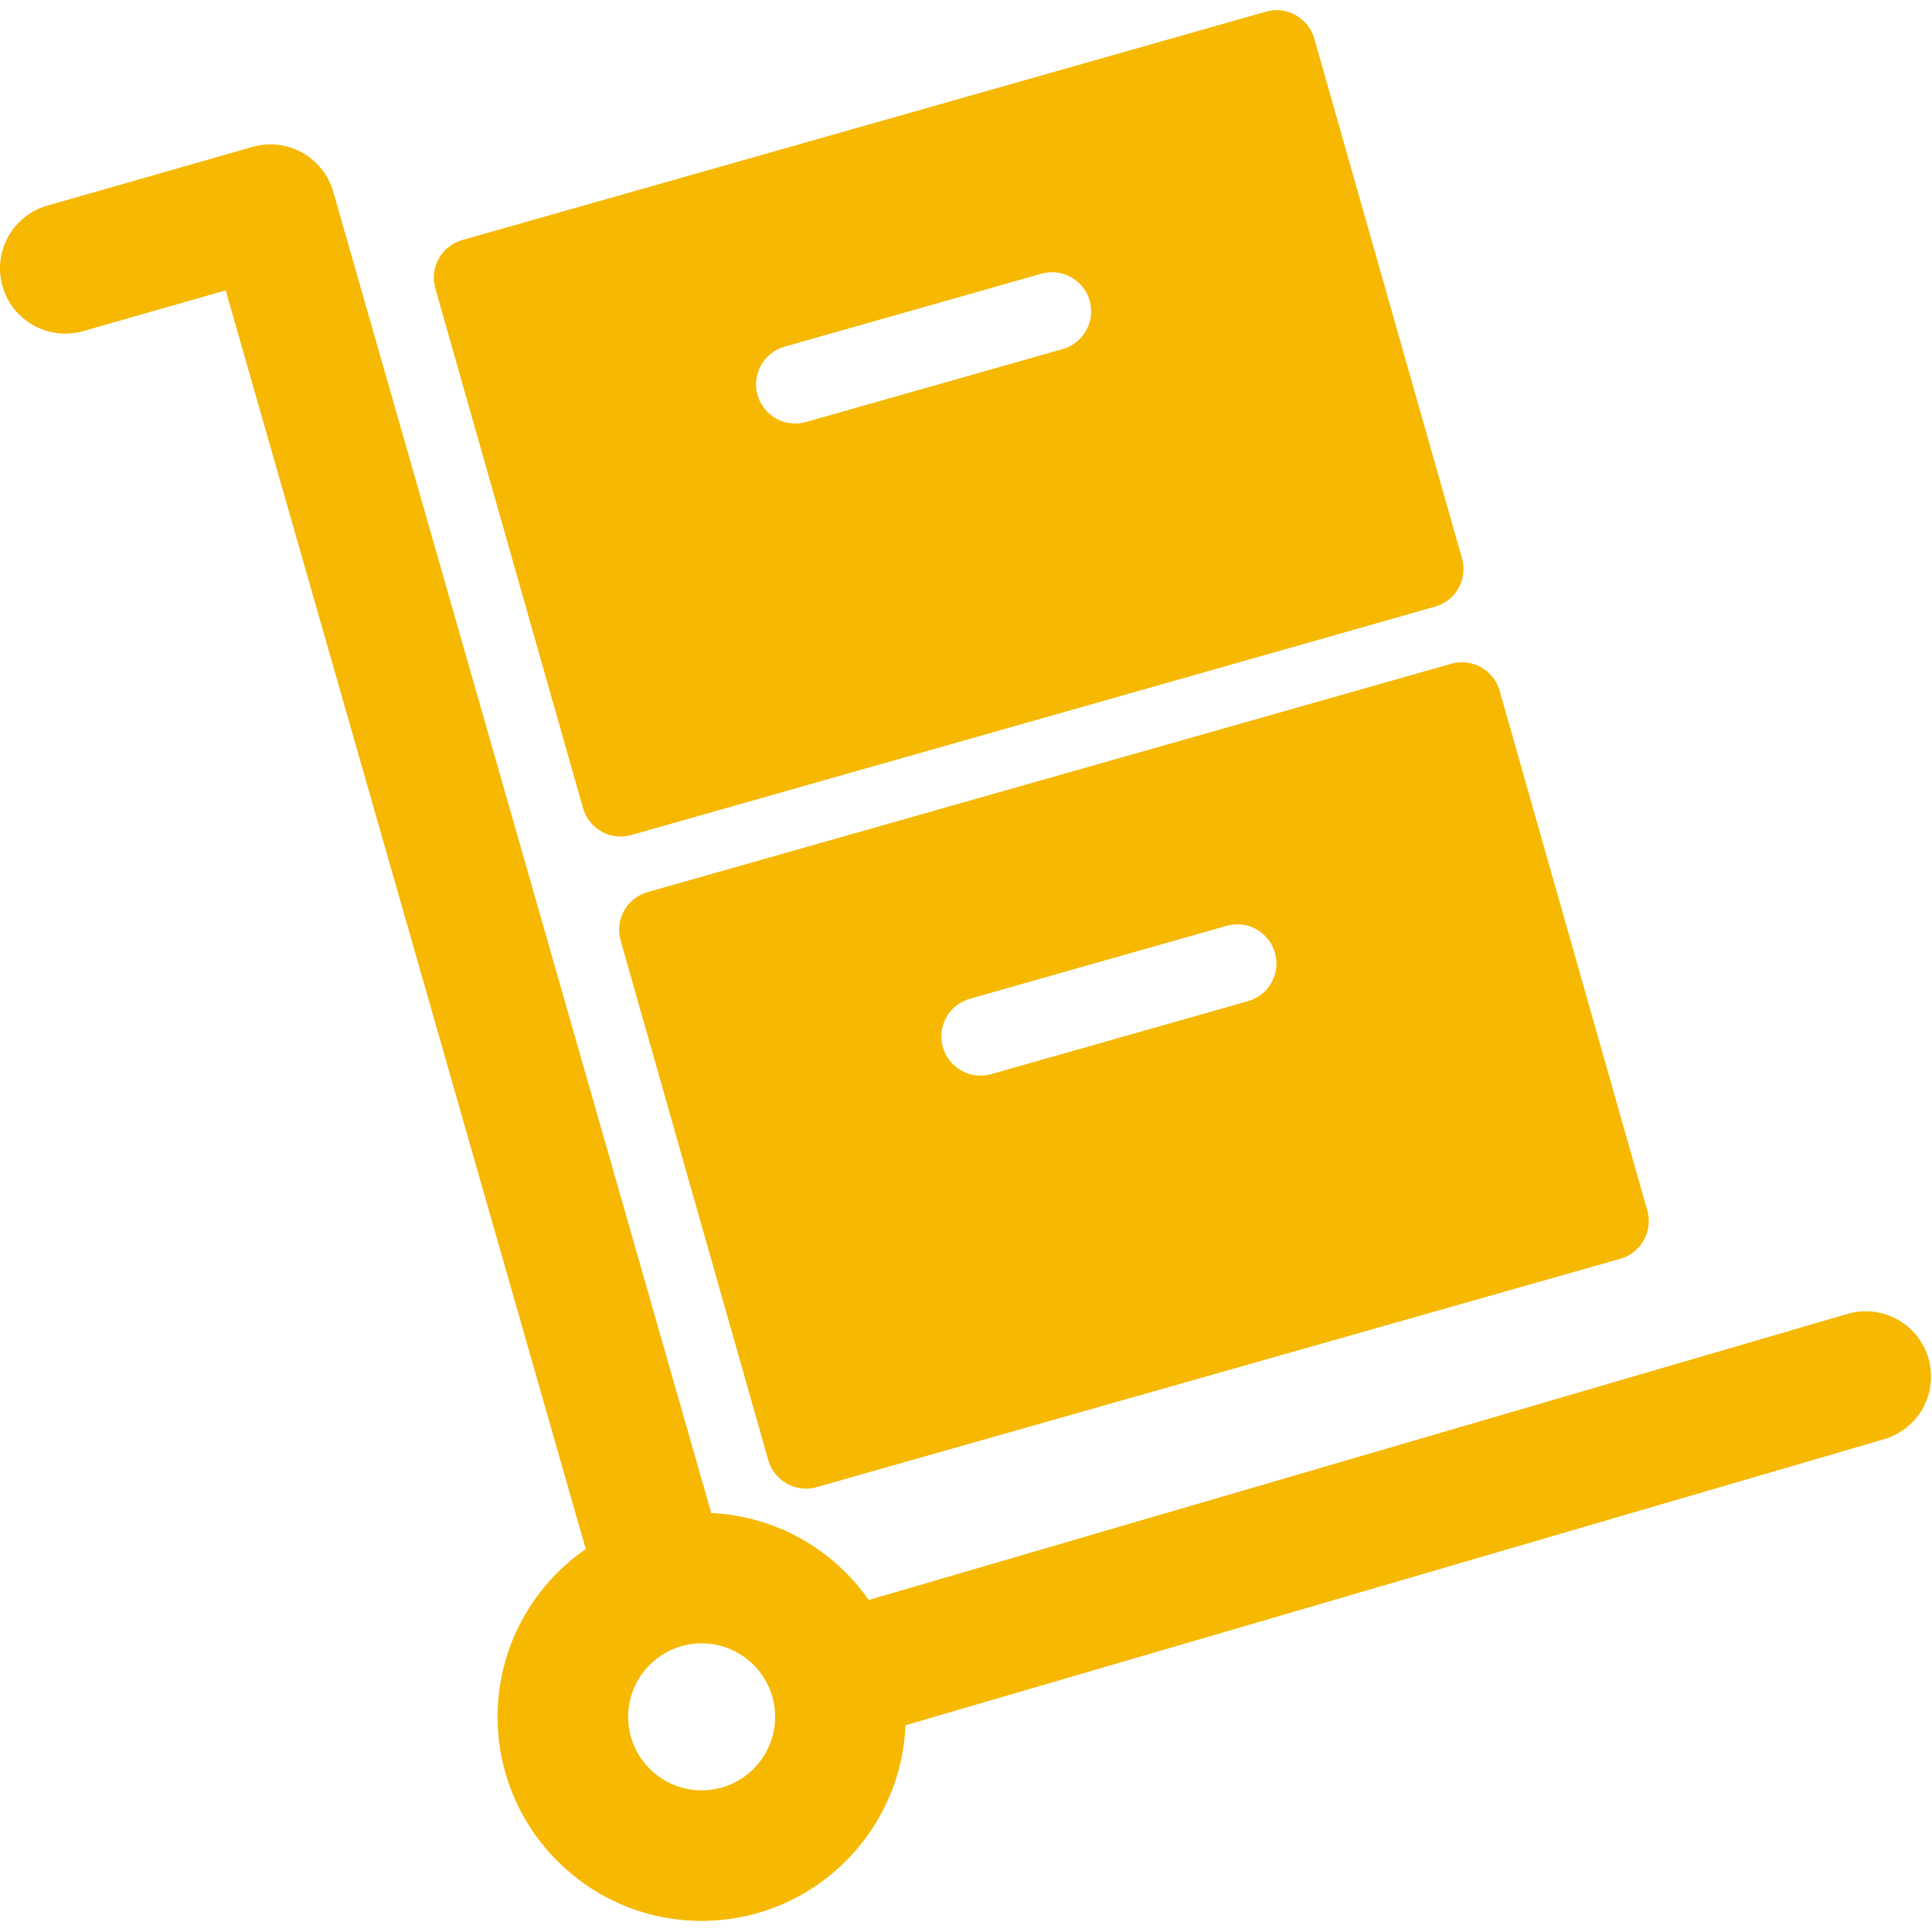
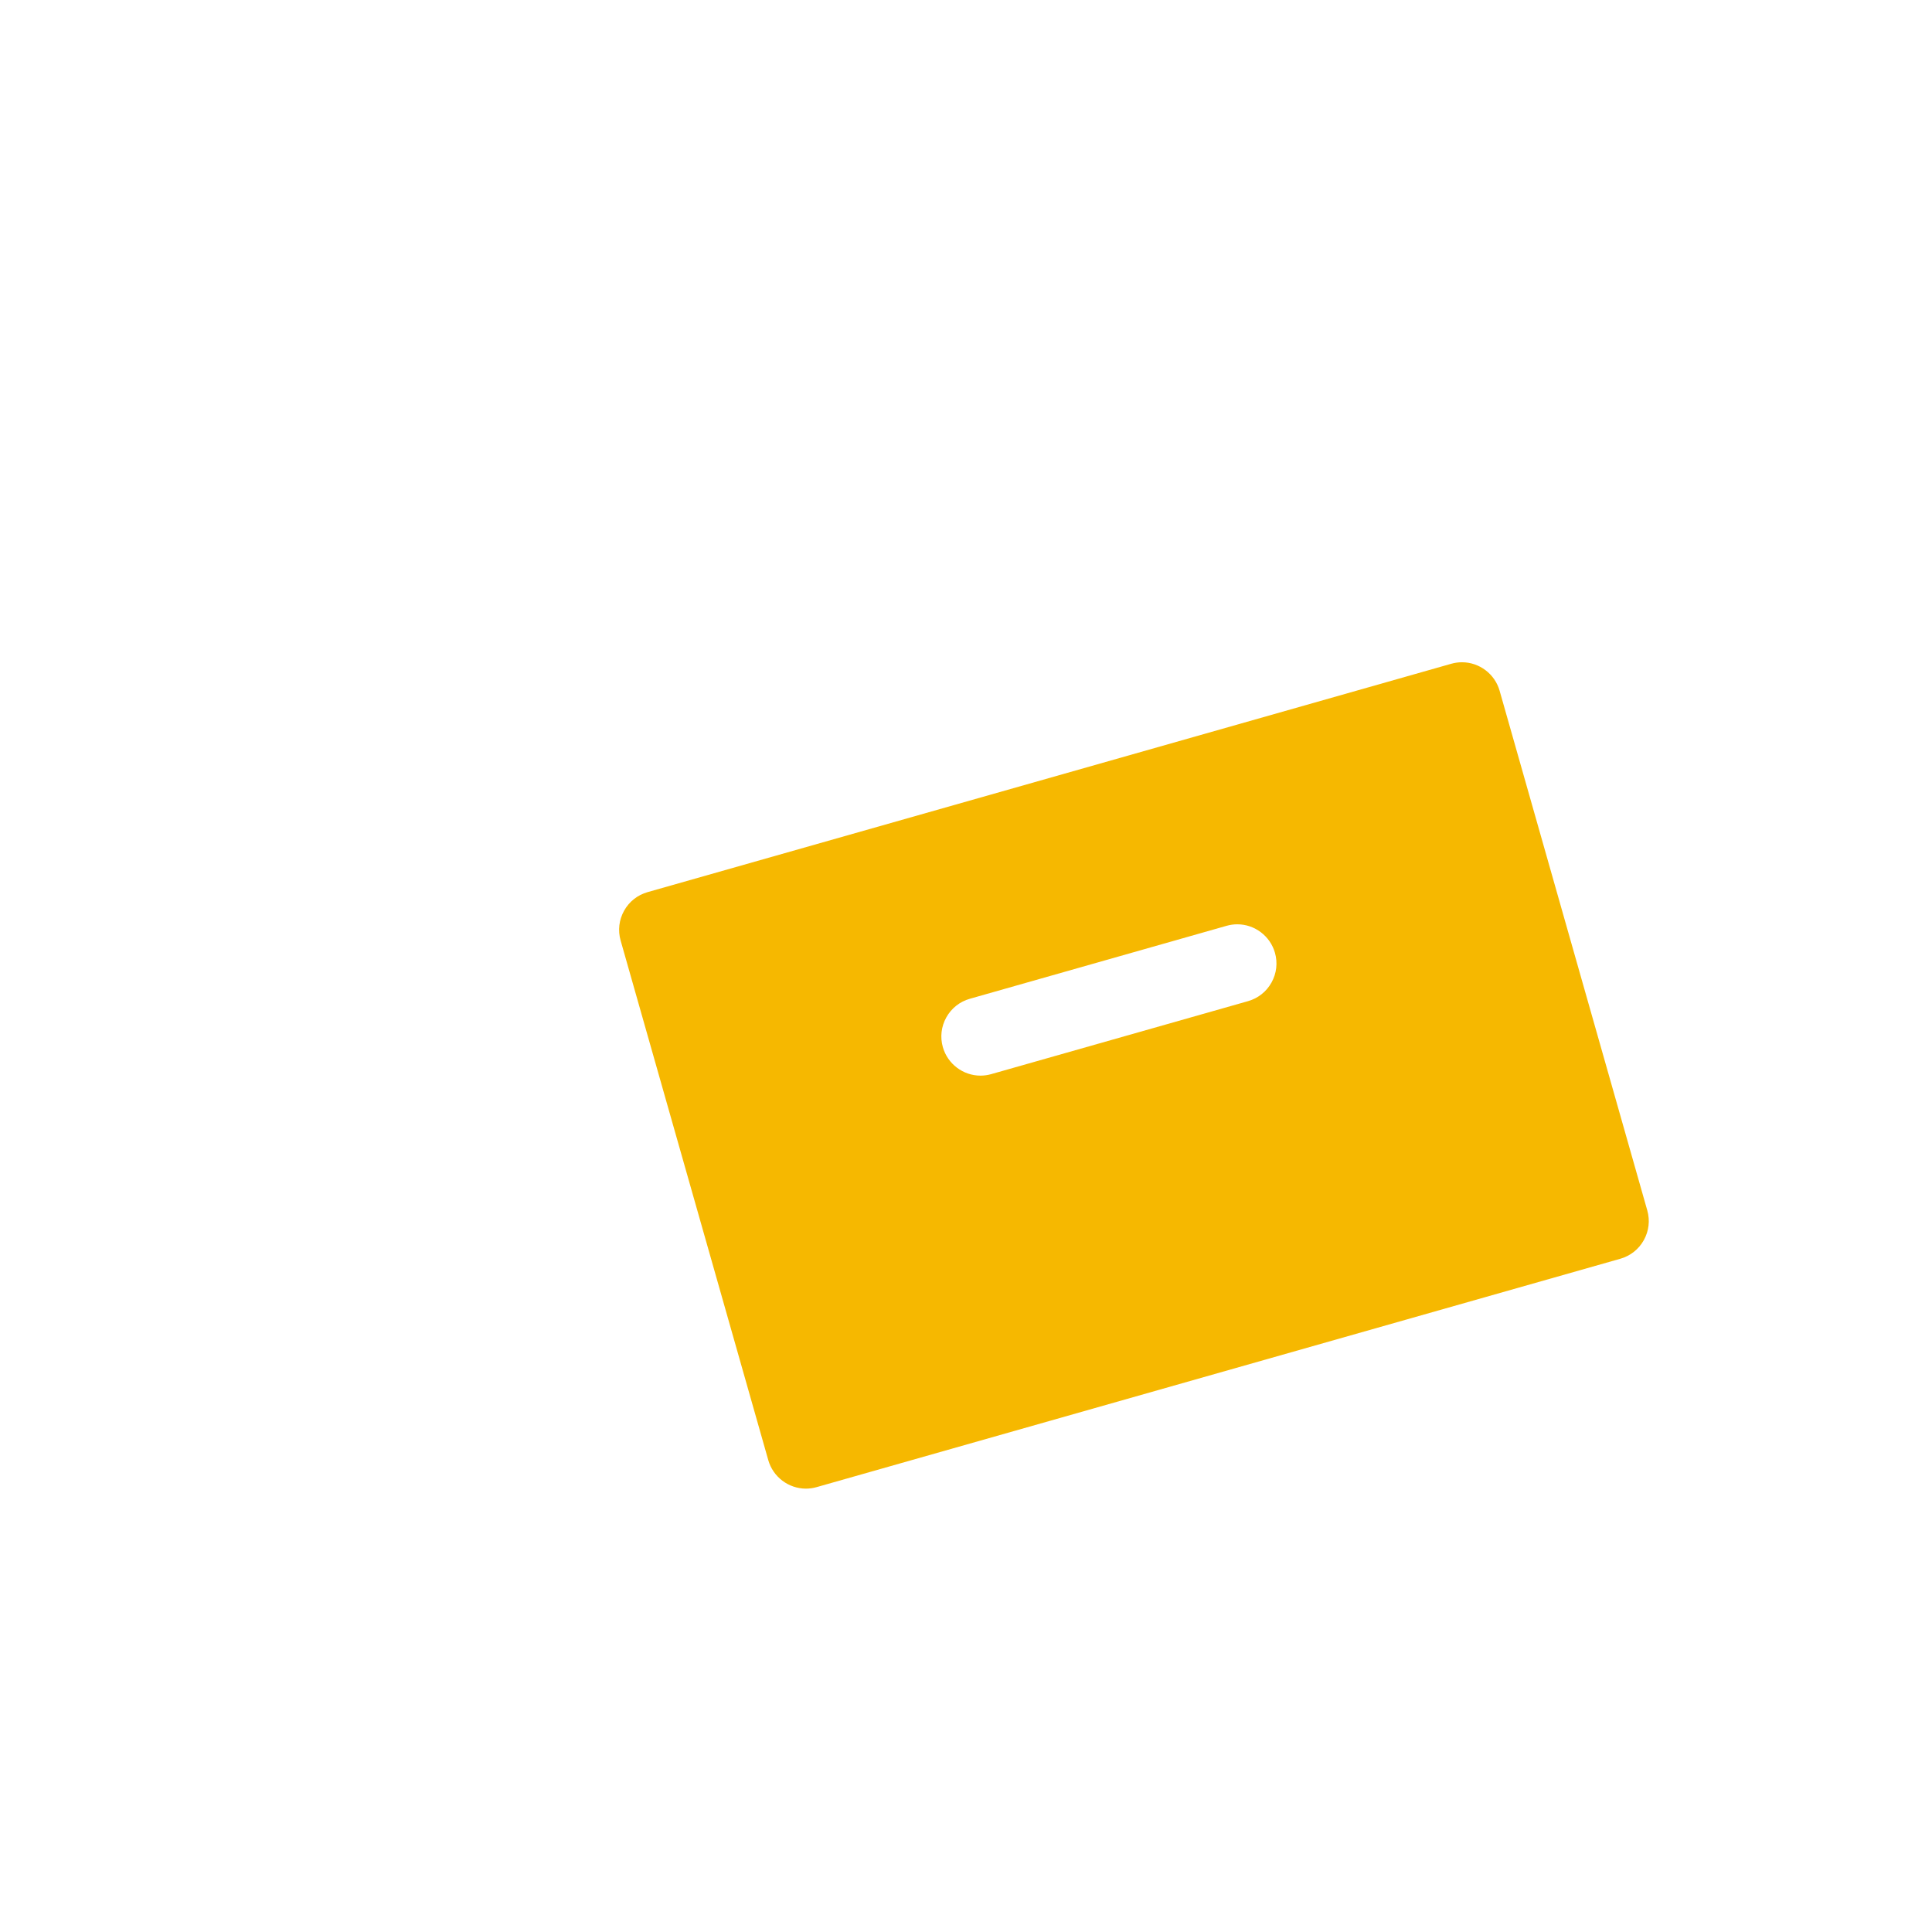
<svg xmlns="http://www.w3.org/2000/svg" width="370" height="370" viewBox="0 0 370 370" fill="none">
  <g clip-path="url(#clip0_30_6)">
-     <path d="M369.312 260.117C367.375 253.491 360.433 249.689 353.807 251.626L166.38 306.414C159.636 296.797 148.68 290.341 136.209 289.762L63.818 36.715C62.906 33.527 60.765 30.833 57.867 29.224C54.969 27.615 51.55 27.223 48.362 28.135L9.065 39.377C2.428 41.276 -1.414 48.196 0.485 54.833C2.384 61.47 9.304 65.309 15.941 63.413L43.22 55.609L112.177 296.656C101.986 303.716 95.294 315.485 95.294 328.794C95.294 350.342 112.824 367.872 134.372 367.872C155.379 367.872 172.56 351.208 173.409 330.406L360.821 275.623C367.447 273.685 371.249 266.744 369.312 260.117ZM134.372 342.871C126.609 342.871 120.294 336.556 120.294 328.793C120.294 321.03 126.609 314.715 134.372 314.715C142.135 314.715 148.45 321.03 148.45 328.793C148.45 336.556 142.135 342.871 134.372 342.871Z" fill="#F6B800" />
-     <path d="M111.649 154.75C112.562 157.961 115.525 160.204 118.857 160.204C119.547 160.204 120.238 160.107 120.912 159.916L274.82 116.183C276.747 115.635 278.346 114.37 279.321 112.62C280.296 110.87 280.531 108.845 279.984 106.918L251.706 7.4C250.793 4.189 247.83 1.946 244.499 1.946C243.809 1.946 243.117 2.043 242.443 2.235L88.535 45.969C86.608 46.516 85.009 47.782 84.033 49.532C83.058 51.282 82.822 53.306 83.37 55.234L111.649 154.75ZM150.245 66.393L199.42 52.42C200.095 52.227 200.788 52.13 201.478 52.13C204.808 52.13 207.771 54.373 208.684 57.584C209.814 61.562 207.498 65.718 203.52 66.849L154.346 80.823C153.672 81.015 152.98 81.112 152.29 81.112C148.958 81.112 145.995 78.87 145.082 75.659C143.951 71.68 146.267 67.524 150.245 66.393Z" fill="#F6B800" />
    <path d="M277.928 127.12L124.021 170.853C122.094 171.401 120.495 172.666 119.52 174.415C118.544 176.165 118.308 178.19 118.856 180.117L147.135 279.637C148.048 282.848 151.012 285.09 154.343 285.09C155.033 285.09 155.724 284.993 156.398 284.801L310.307 241.067C312.234 240.519 313.833 239.254 314.808 237.505C315.784 235.754 316.02 233.73 315.472 231.803L287.193 132.283C286.281 129.073 283.317 126.83 279.985 126.83C279.295 126.831 278.603 126.929 277.928 127.12ZM243.505 188.171C242.53 189.921 240.931 191.186 239.004 191.734L189.83 205.707C189.157 205.898 188.465 205.996 187.775 205.996C184.444 205.996 181.48 203.753 180.567 200.542C180.019 198.615 180.255 196.59 181.231 194.84C182.206 193.09 183.805 191.825 185.732 191.277L234.905 177.304C235.58 177.112 236.272 177.015 236.962 177.015C240.293 177.015 243.257 179.258 244.169 182.469C244.717 184.396 244.481 186.421 243.505 188.171Z" fill="#F6B800" />
  </g>
  <defs>
    <clipPath id="clip0_30_6">
      <rect width="369.817" height="369.817" fill="white" />
    </clipPath>
  </defs>
</svg>